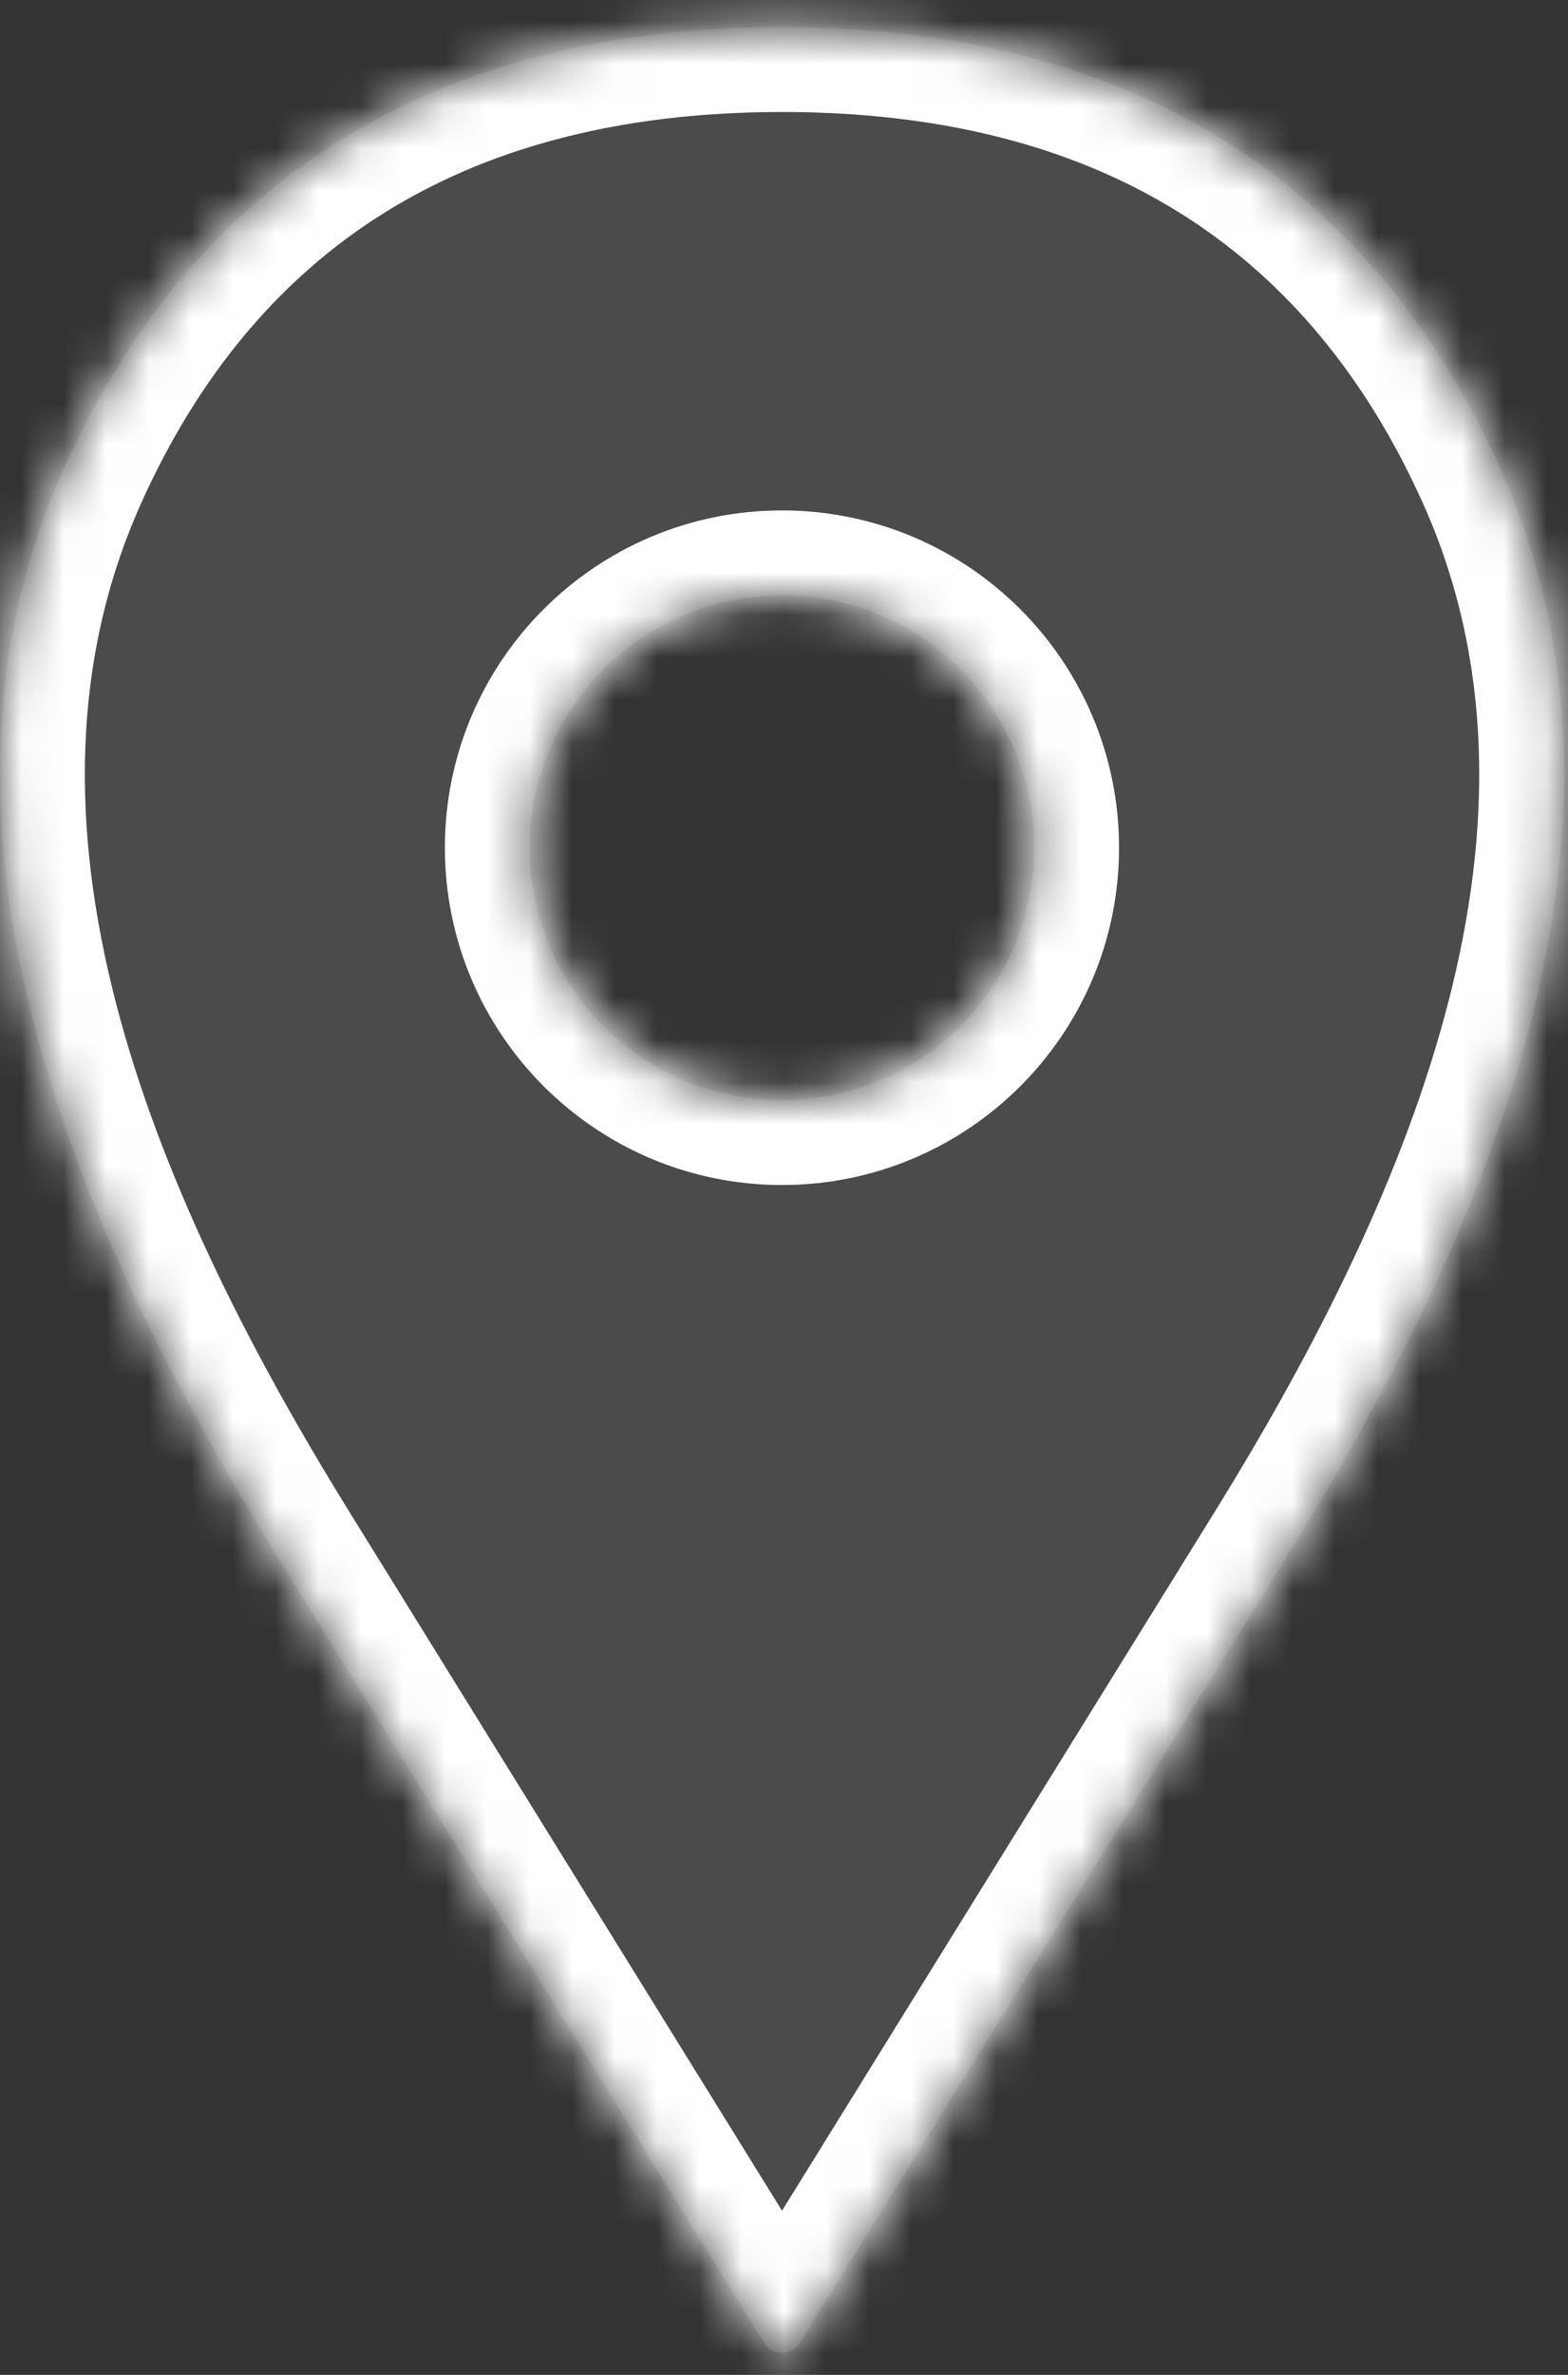
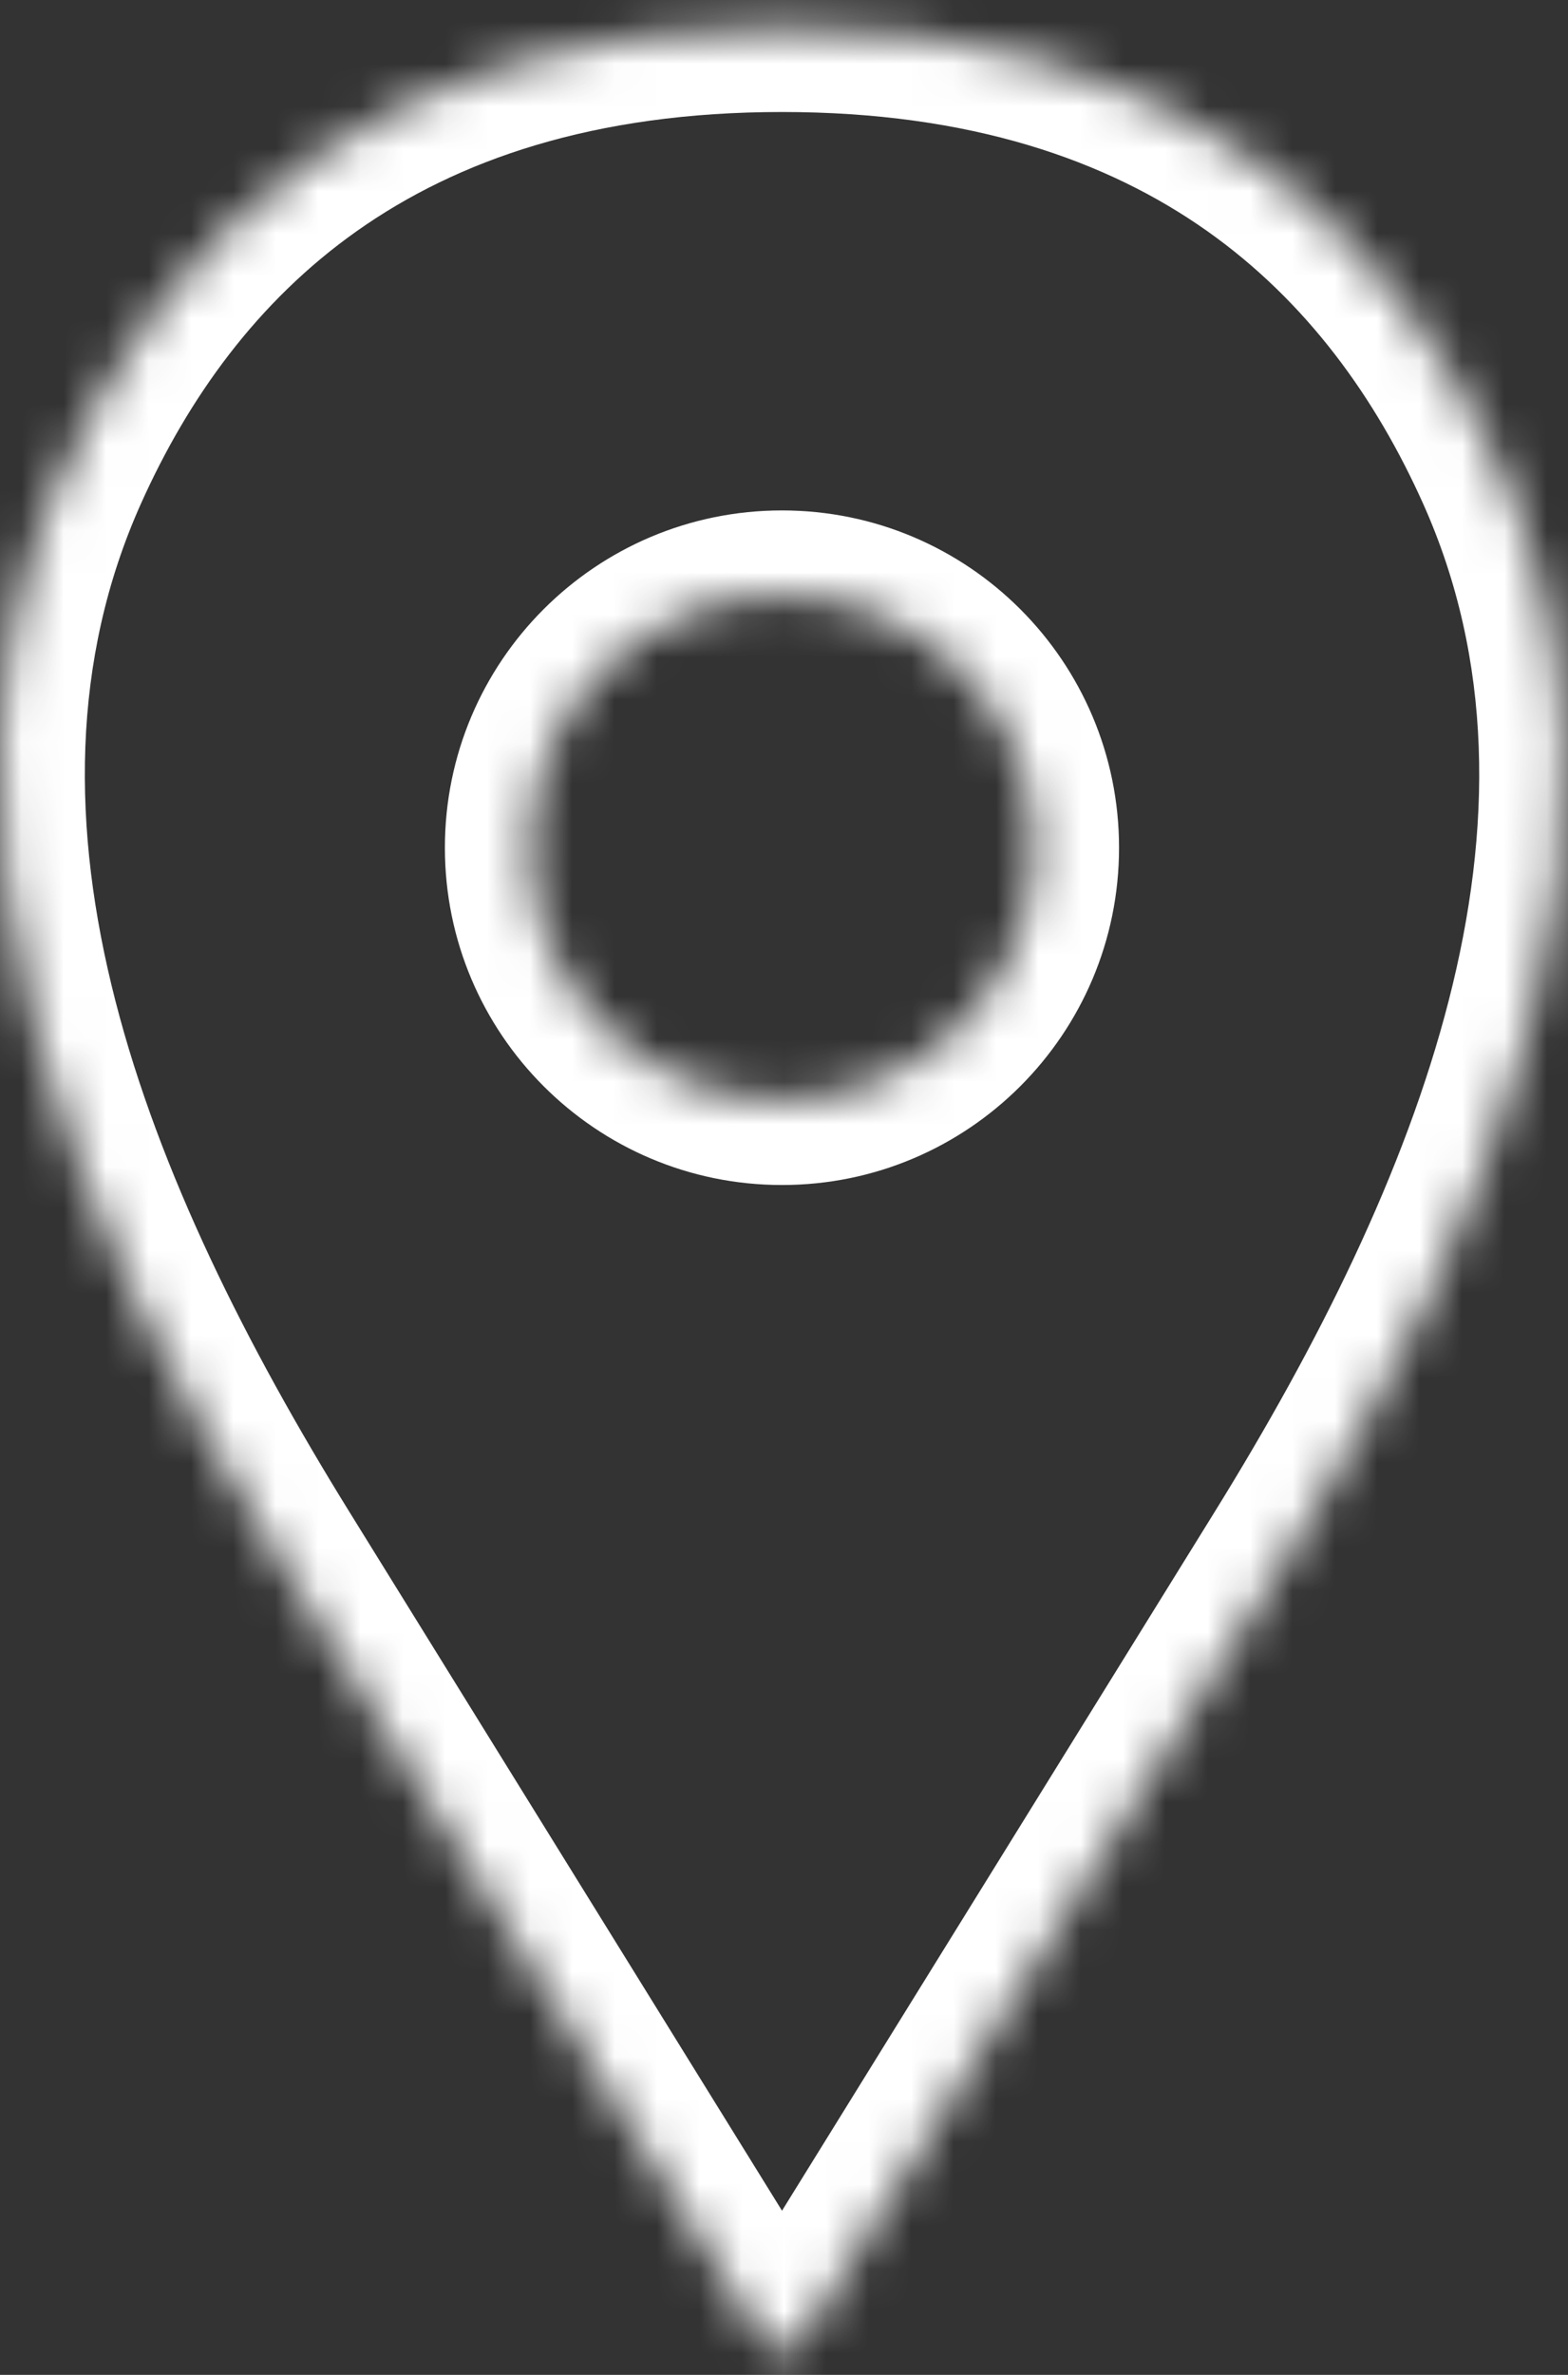
<svg xmlns="http://www.w3.org/2000/svg" width="37" height="56" viewBox="0 0 37 56" fill="none">
  <rect x="0" y="0" width="37" height="56" fill="#333333" stroke="none" />
  <mask id="path-1-inside-1" fill="white">
    <path fill-rule="evenodd" clip-rule="evenodd" d="M18.028 55.24C18.224 55.556 18.683 55.556 18.878 55.24L30.366 36.698C35.224 28.856 39.18 19.469 35.403 11.053C32.965 5.619 28.099 0.641 18.453 0.641C8.806 0.641 3.94 5.621 1.503 11.055C-2.272 19.471 1.683 28.855 6.54 36.696L18.028 55.24ZM18.452 25.943C21.741 25.943 24.406 23.278 24.406 19.989C24.406 16.701 21.741 14.036 18.452 14.036C15.164 14.036 12.498 16.701 12.498 19.989C12.498 23.278 15.164 25.943 18.452 25.943Z" />
  </mask>
-   <path fill-rule="evenodd" clip-rule="evenodd" d="M18.028 55.24C18.224 55.556 18.683 55.556 18.878 55.24L30.366 36.698C35.224 28.856 39.18 19.469 35.403 11.053C32.965 5.619 28.099 0.641 18.453 0.641C8.806 0.641 3.94 5.621 1.503 11.055C-2.272 19.471 1.683 28.855 6.54 36.696L18.028 55.24ZM18.452 25.943C21.741 25.943 24.406 23.278 24.406 19.989C24.406 16.701 21.741 14.036 18.452 14.036C15.164 14.036 12.498 16.701 12.498 19.989C12.498 23.278 15.164 25.943 18.452 25.943Z" fill="white" fill-opacity="0.12" />
  <path d="M18.878 55.24L20.578 56.294L18.878 55.24ZM18.028 55.24L19.728 54.187L19.728 54.187L18.028 55.24ZM30.366 36.698L32.066 37.751L30.366 36.698ZM35.403 11.053L37.228 10.234L37.228 10.234L35.403 11.053ZM1.503 11.055L3.327 11.874L1.503 11.055ZM6.54 36.696L4.84 37.749L6.54 36.696ZM17.178 54.187C17.765 53.24 19.142 53.24 19.728 54.187L16.328 56.294C17.305 57.871 19.601 57.871 20.578 56.294L17.178 54.187ZM28.666 35.645L17.178 54.187L20.578 56.294L32.066 37.751L28.666 35.645ZM33.579 11.872C36.896 19.264 33.517 27.813 28.666 35.645L32.066 37.751C36.931 29.899 41.464 19.675 37.228 10.234L33.579 11.872ZM18.453 2.641C22.913 2.641 26.127 3.785 28.478 5.443C30.844 7.113 32.468 9.397 33.579 11.872L37.228 10.234C35.9 7.275 33.872 4.353 30.784 2.175C27.681 -0.014 23.639 -1.359 18.453 -1.359V2.641ZM3.327 11.874C4.438 9.399 6.061 7.114 8.427 5.444C10.778 3.785 13.992 2.641 18.453 2.641V-1.359C13.267 -1.359 9.225 -0.014 6.121 2.176C3.033 4.355 1.005 7.277 -0.322 10.237L3.327 11.874ZM8.24 35.643C3.39 27.813 0.012 19.265 3.327 11.874L-0.322 10.237C-4.556 19.676 -0.024 29.898 4.84 37.749L8.24 35.643ZM19.728 54.187L8.24 35.643L4.84 37.749L16.328 56.294L19.728 54.187ZM22.406 19.989C22.406 22.173 20.636 23.943 18.452 23.943V27.943C22.845 27.943 26.406 24.382 26.406 19.989H22.406ZM18.452 16.036C20.636 16.036 22.406 17.806 22.406 19.989H26.406C26.406 15.597 22.845 12.036 18.452 12.036V16.036ZM14.498 19.989C14.498 17.806 16.269 16.036 18.452 16.036V12.036C14.06 12.036 10.498 15.597 10.498 19.989H14.498ZM18.452 23.943C16.269 23.943 14.498 22.173 14.498 19.989H10.498C10.498 24.382 14.06 27.943 18.452 27.943V23.943Z" fill="white" mask="url(#path-1-inside-1)" />
</svg>